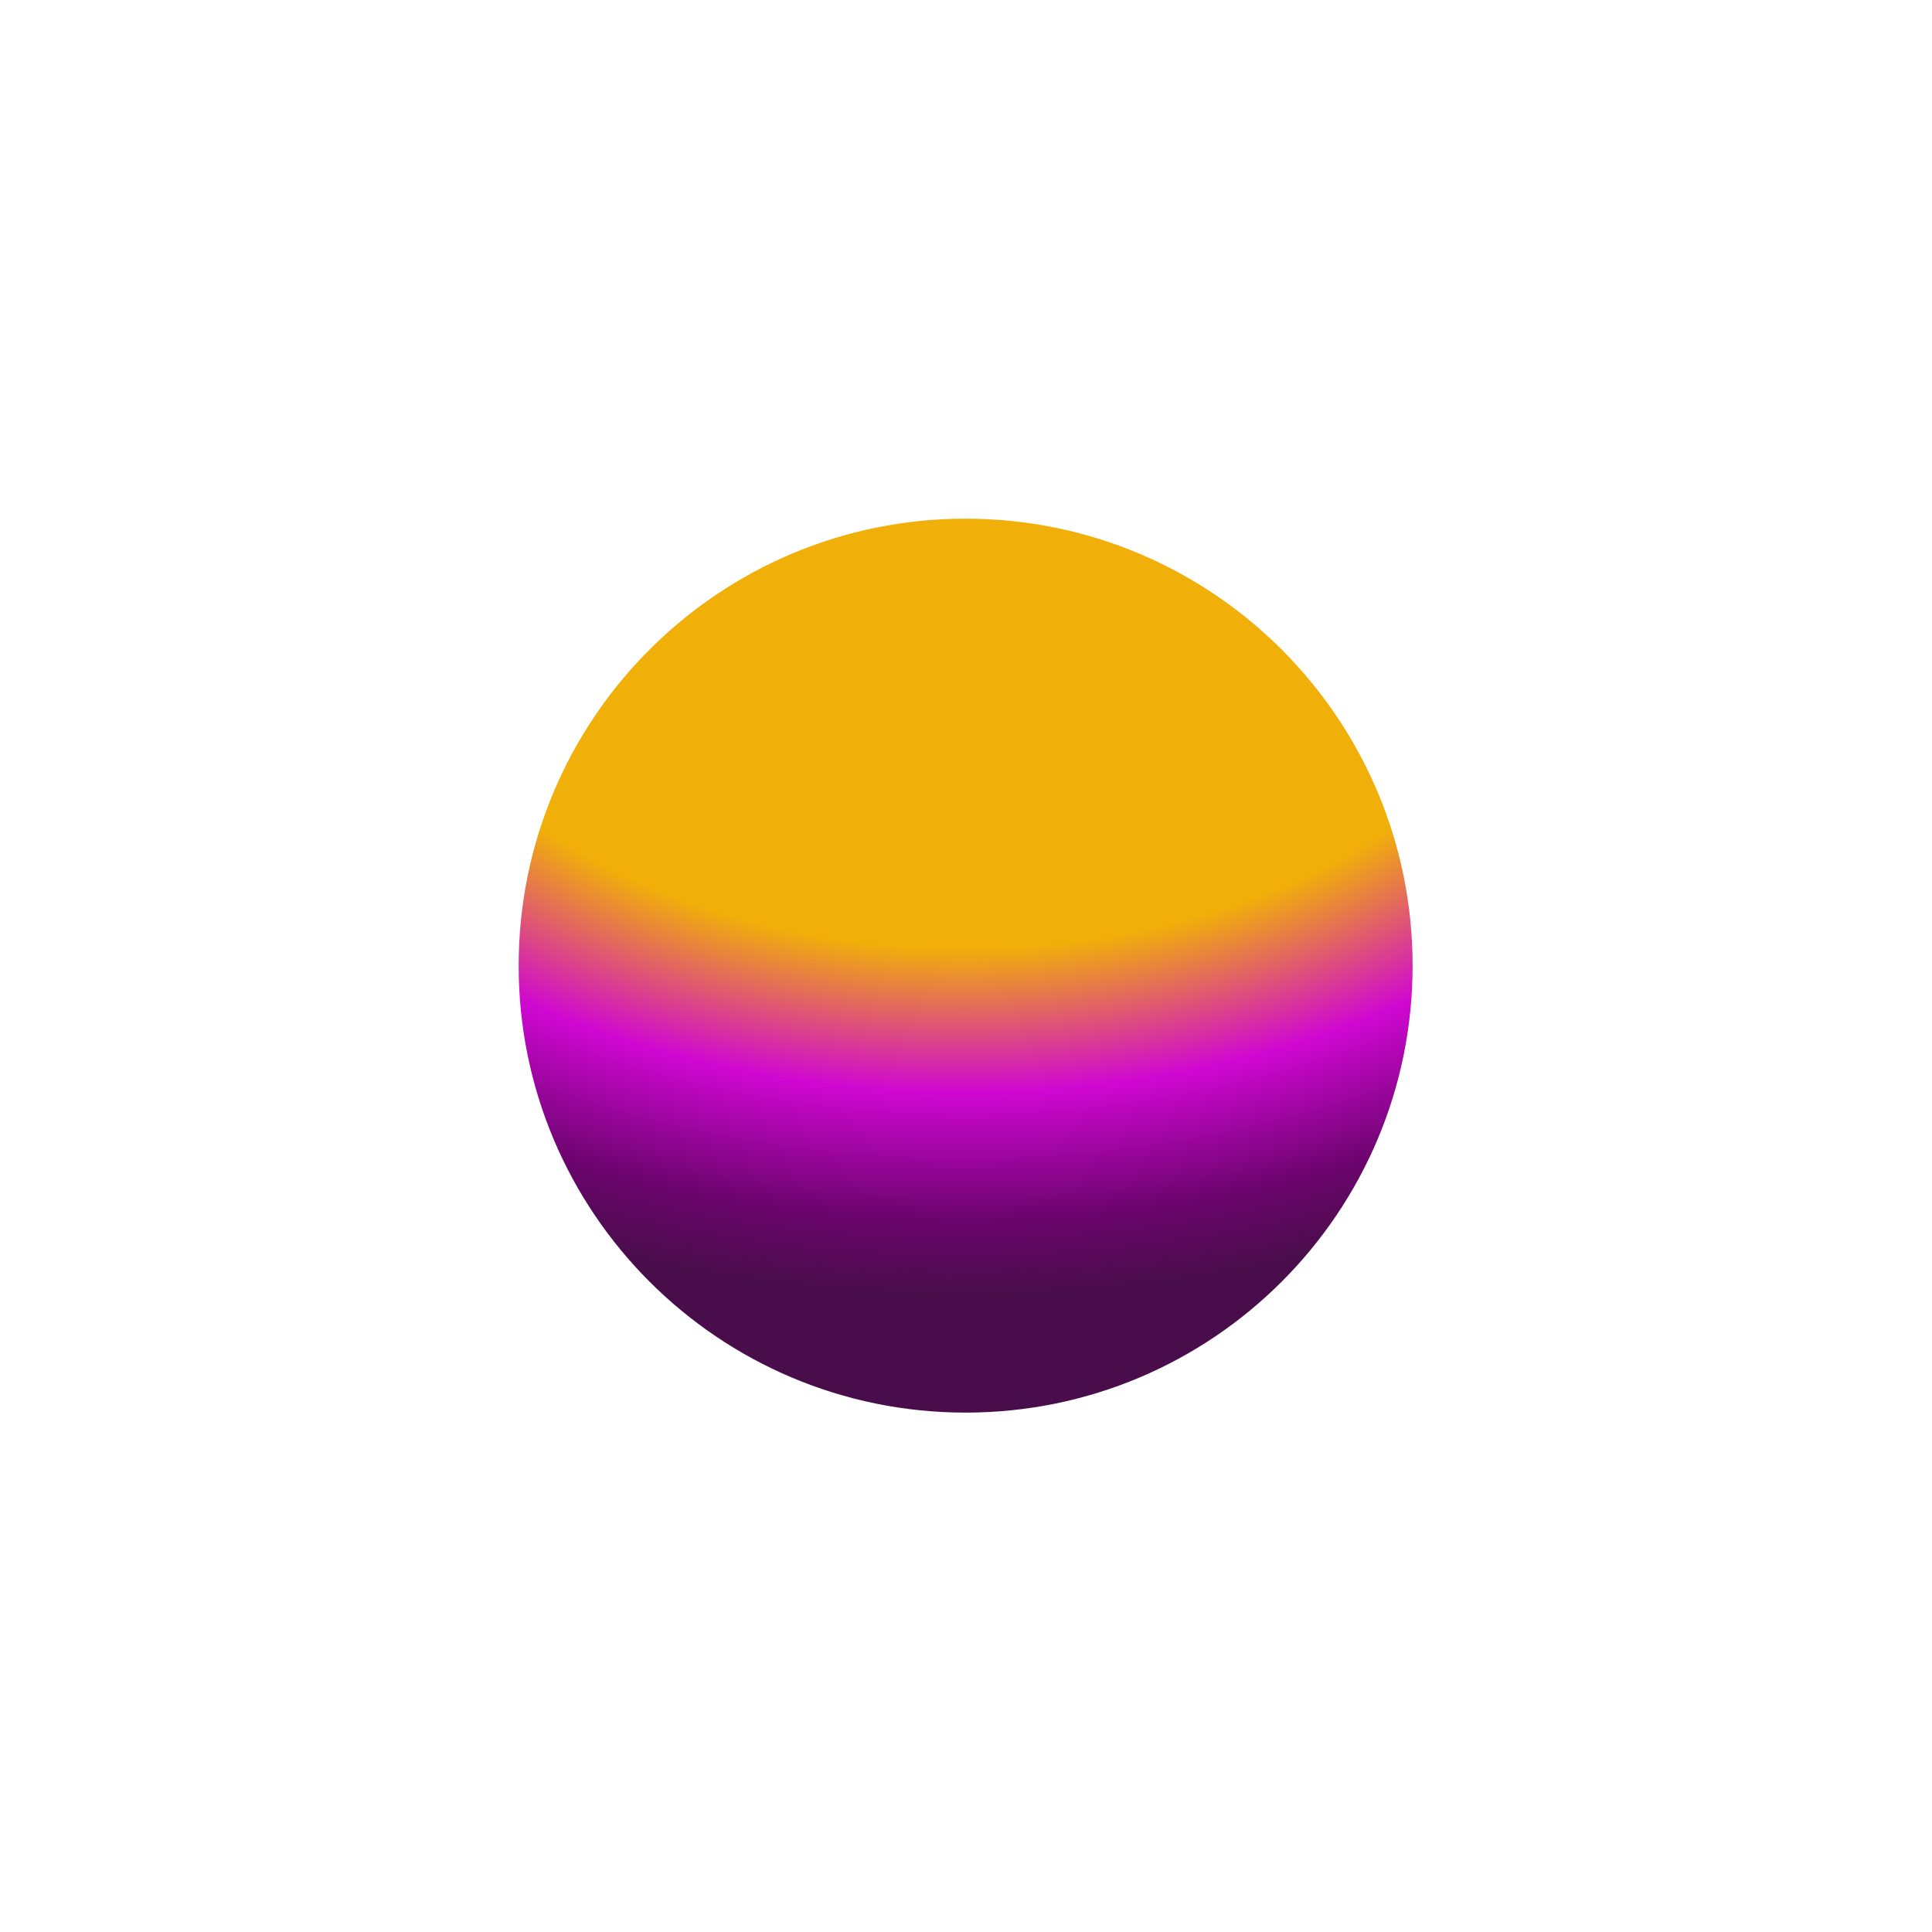
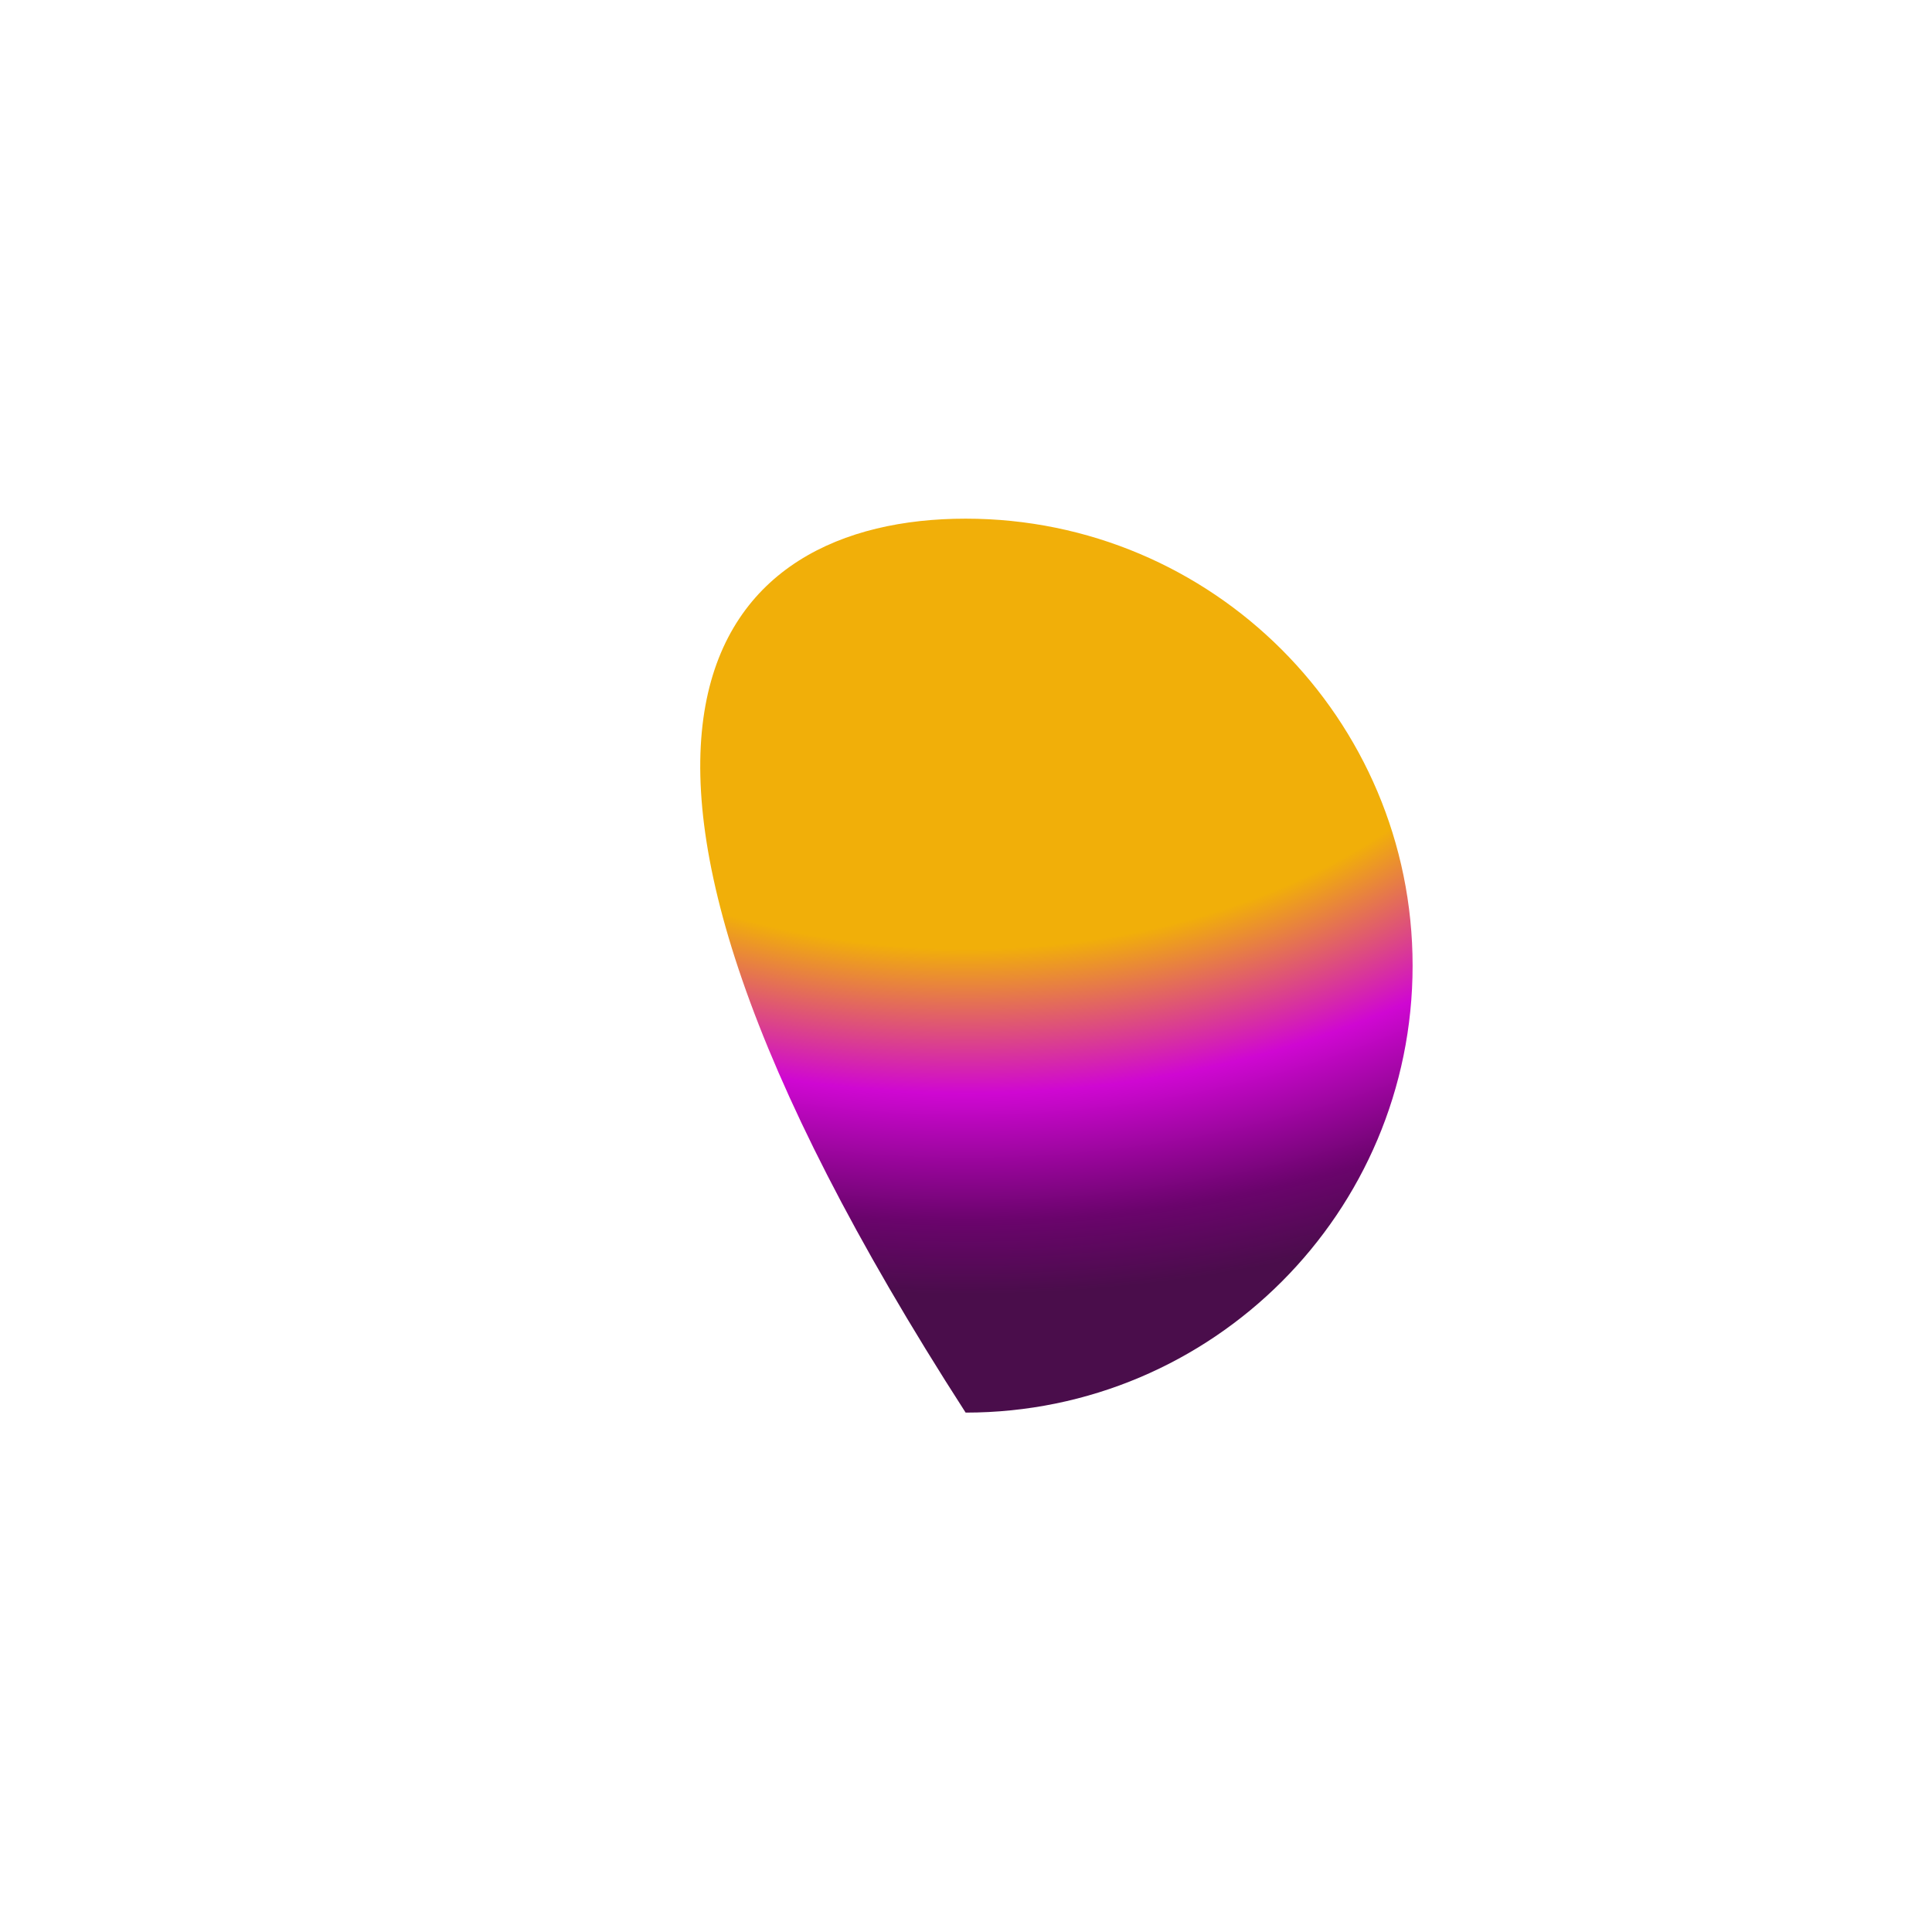
<svg xmlns="http://www.w3.org/2000/svg" fill="none" height="100%" overflow="visible" preserveAspectRatio="none" style="display: block;" viewBox="0 0 298 298" width="100%">
  <g filter="url(#filter0_f_0_578)" id="Ellipse 179">
-     <path d="M217.886 148.943C217.886 187.019 187.019 217.886 148.943 217.886C110.867 217.886 80 187.019 80 148.943C80 110.867 110.867 80 148.943 80C187.019 80 217.886 110.867 217.886 148.943Z" fill="url(#paint0_radial_0_578)" />
+     <path d="M217.886 148.943C217.886 187.019 187.019 217.886 148.943 217.886C80 110.867 110.867 80 148.943 80C187.019 80 217.886 110.867 217.886 148.943Z" fill="url(#paint0_radial_0_578)" />
  </g>
  <defs>
    <filter color-interpolation-filters="sRGB" filterUnits="userSpaceOnUse" height="297.886" id="filter0_f_0_578" width="297.886" x="0" y="0">
      <feFlood flood-opacity="0" result="BackgroundImageFix" />
      <feBlend in="SourceGraphic" in2="BackgroundImageFix" mode="normal" result="shape" />
      <feGaussianBlur result="effect1_foregroundBlur_0_578" stdDeviation="40" />
    </filter>
    <radialGradient cx="0" cy="0" gradientTransform="translate(148.943 80) rotate(90) scale(137.886 197.155)" gradientUnits="userSpaceOnUse" id="paint0_radial_0_578" r="1">
      <stop offset="0.481" stop-color="#F1AF09" />
      <stop offset="0.644" stop-color="#CF07D2" />
      <stop offset="0.788" stop-color="#6A046C" />
      <stop offset="0.87" stop-color="#4A0D4B" />
    </radialGradient>
  </defs>
</svg>